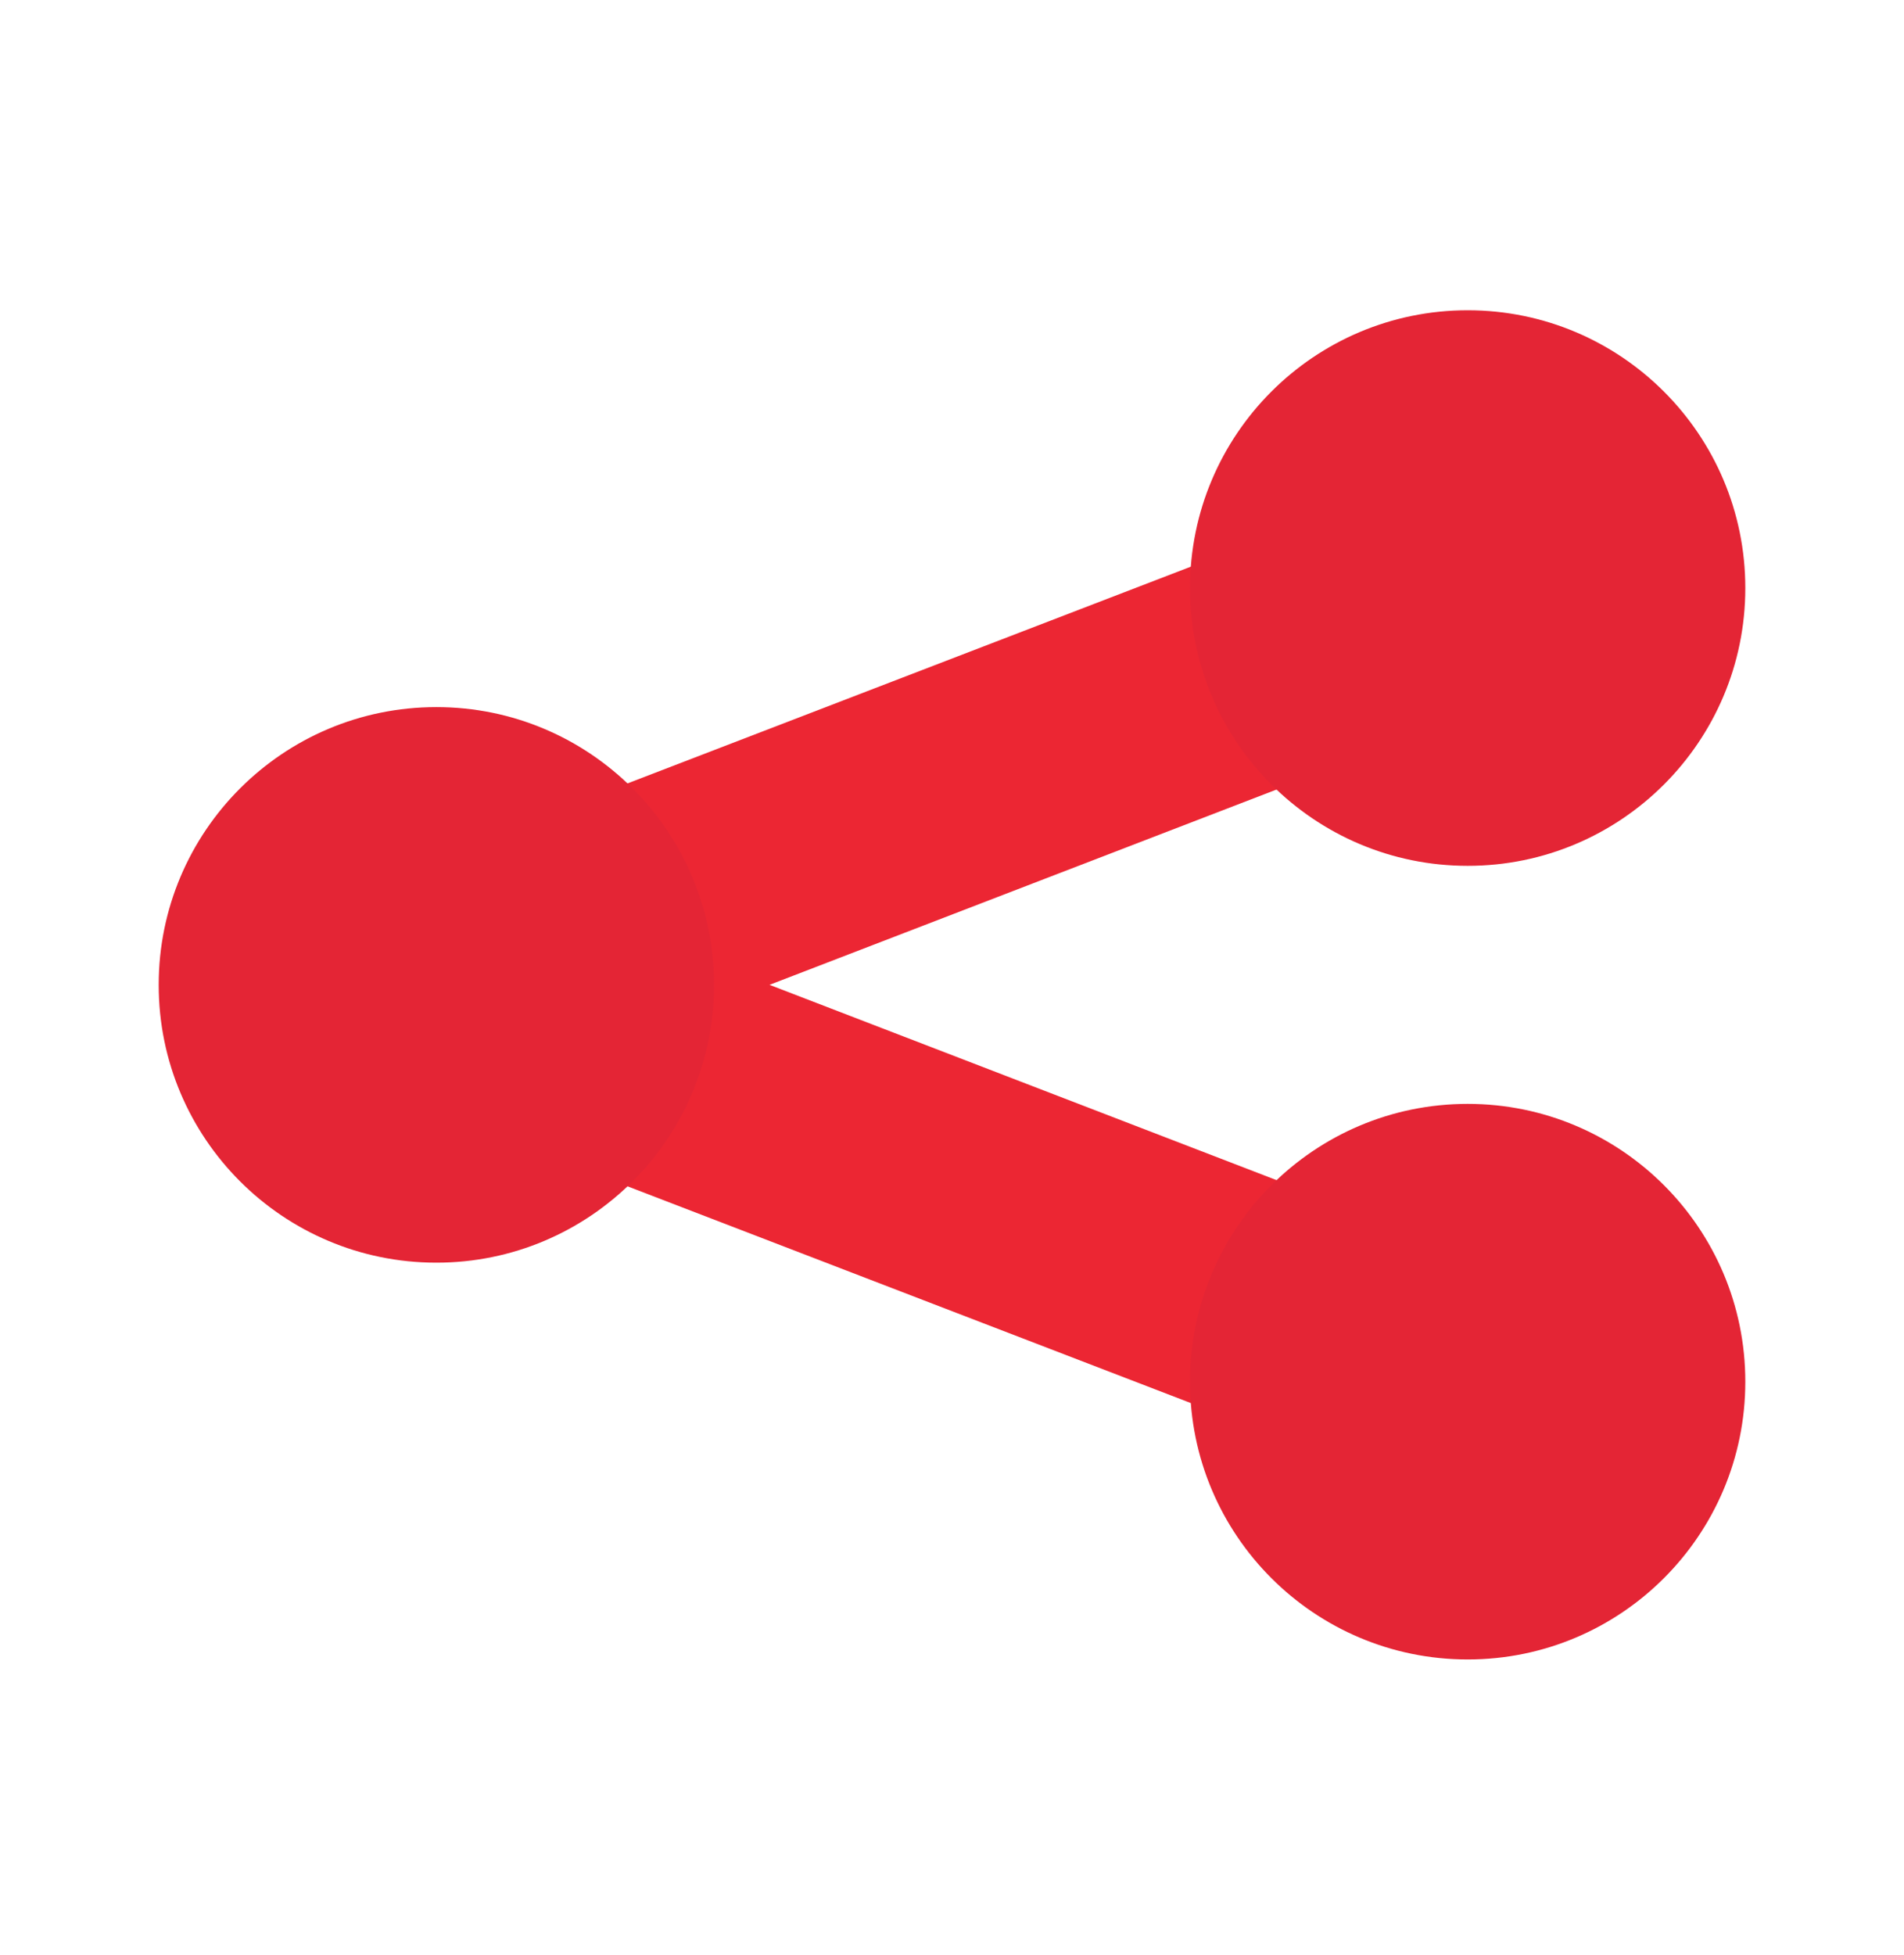
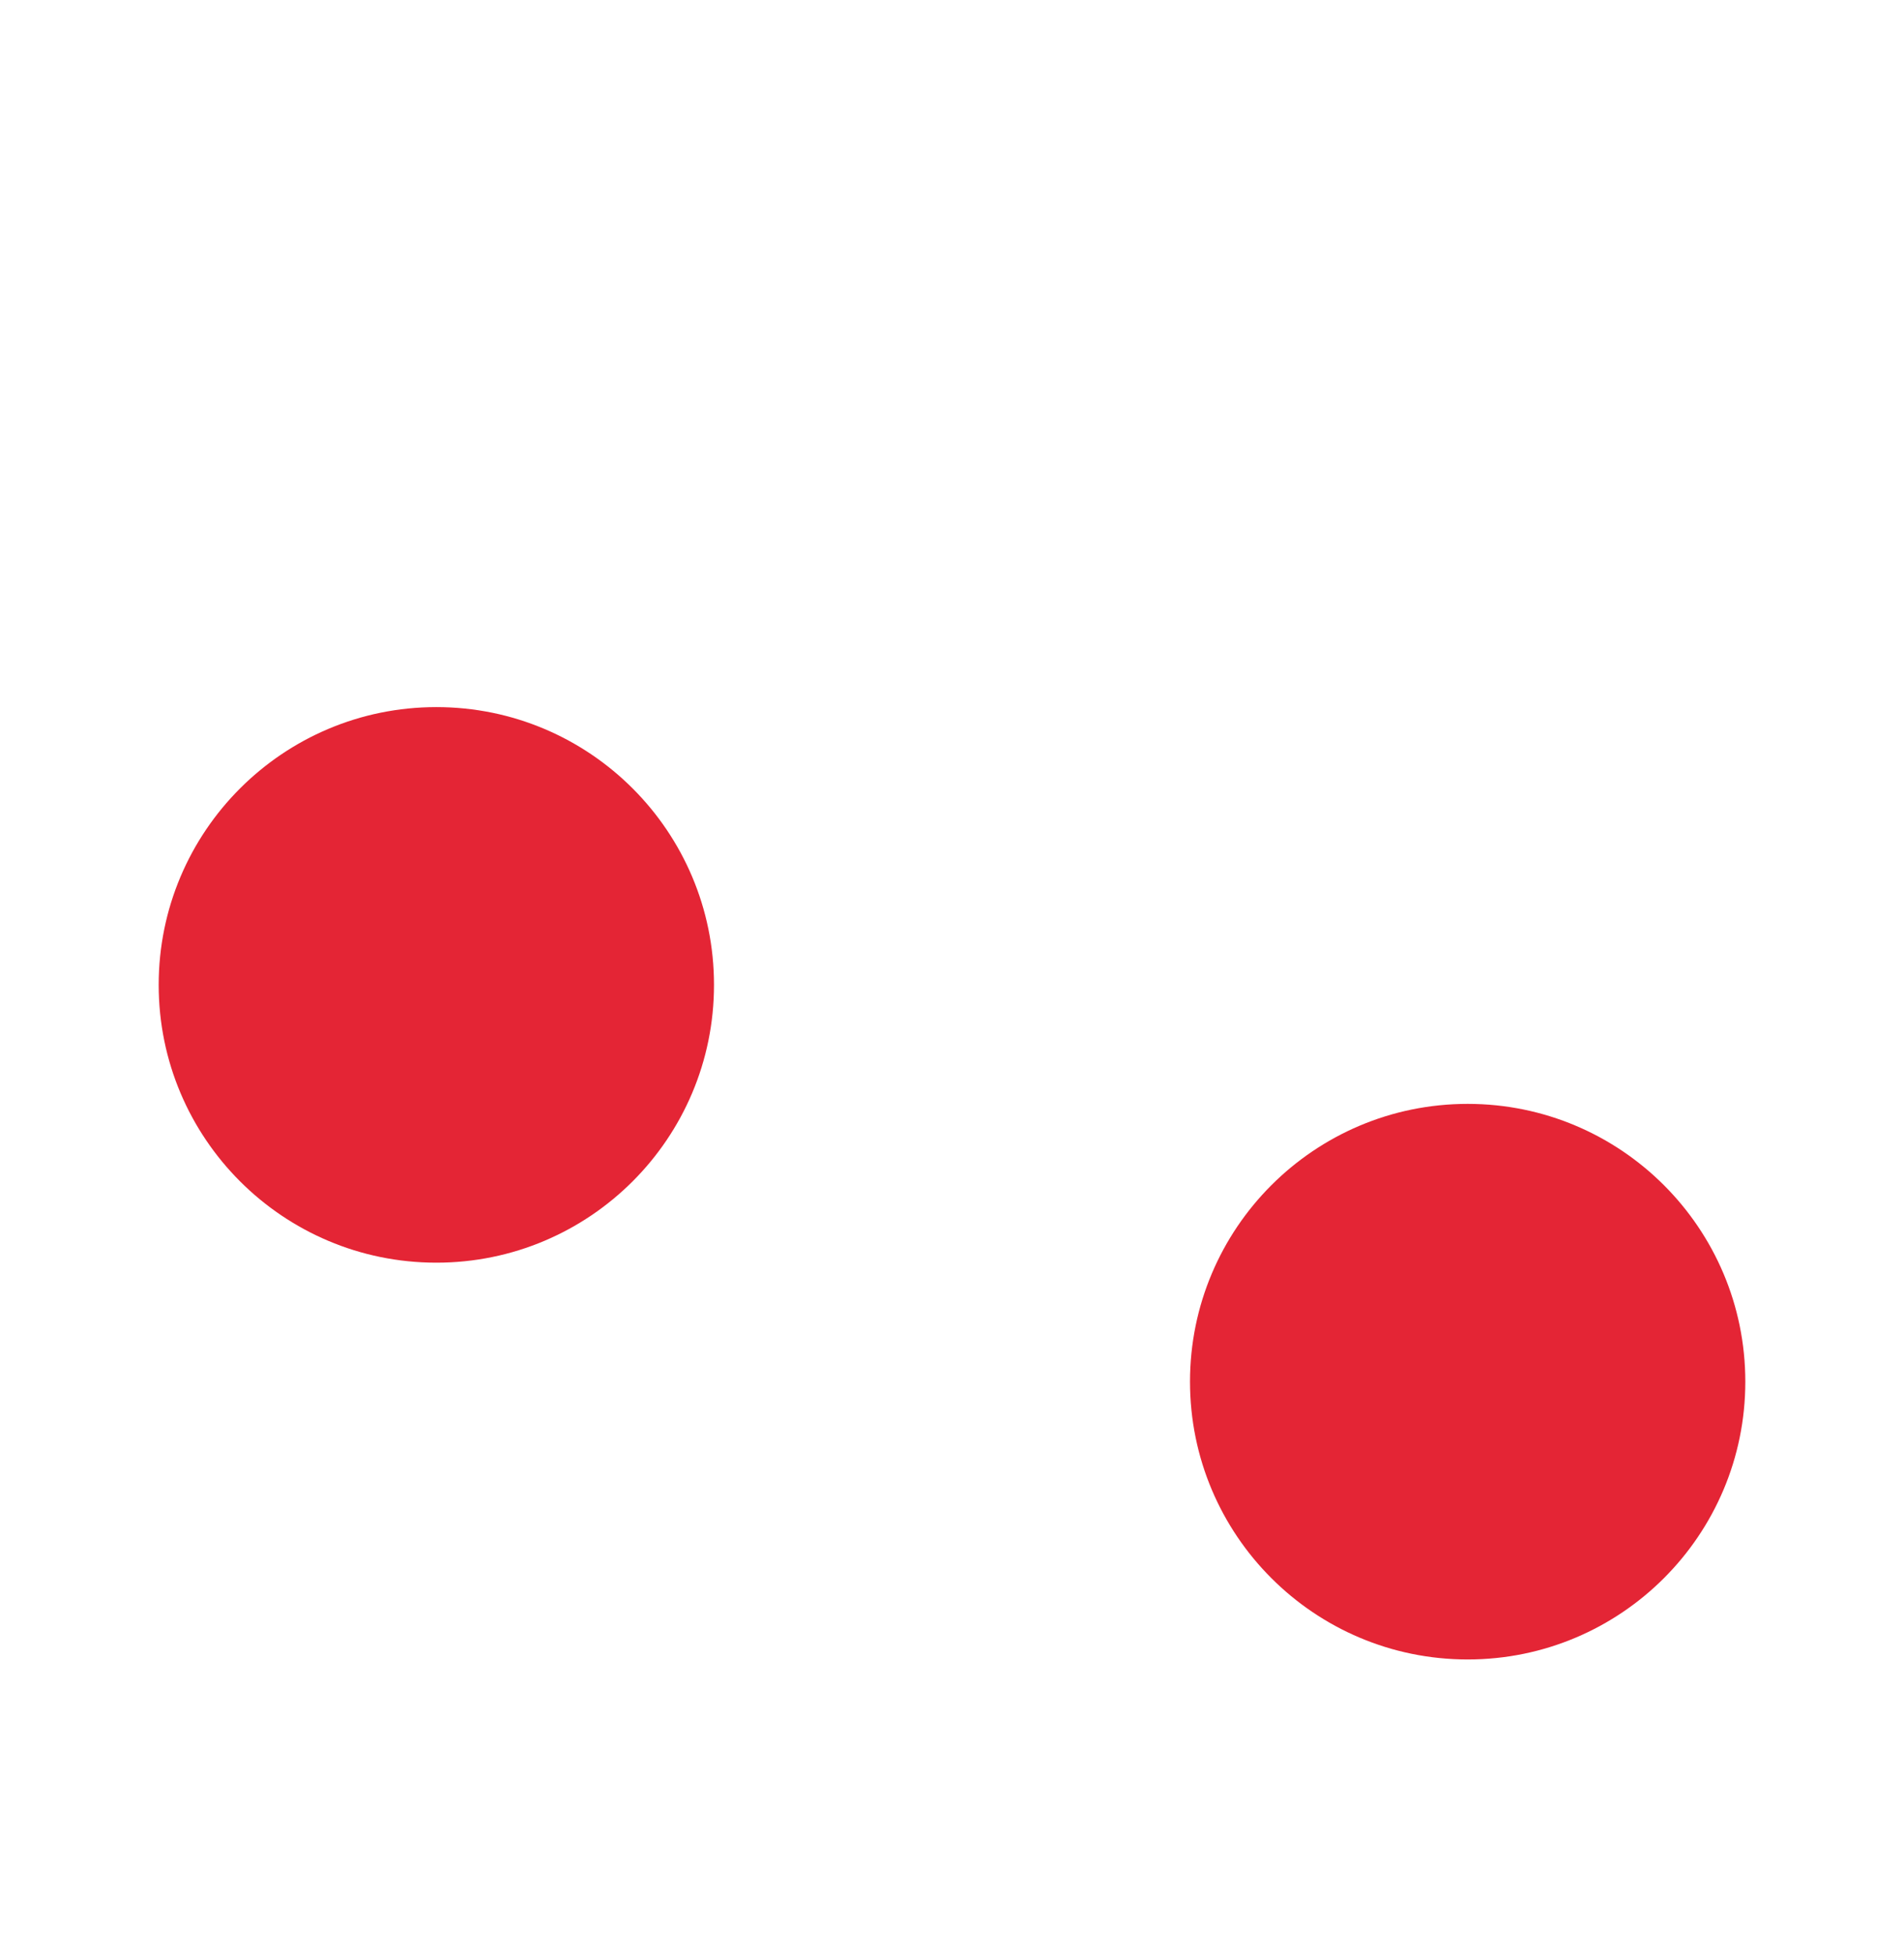
<svg xmlns="http://www.w3.org/2000/svg" width="38" height="39" viewBox="0 0 38 39" fill="none">
-   <path d="M30.162 25.348L15.358 19.648L30.162 13.948C31.35 13.473 31.983 12.128 31.508 10.861C31.033 9.673 29.687 9.04 28.421 9.515L7.837 17.432C6.966 17.748 6.333 18.698 6.333 19.648C6.333 20.598 6.966 21.548 7.837 21.865L28.421 29.782C28.737 29.861 28.975 29.94 29.291 29.94C30.241 29.94 31.112 29.386 31.508 28.436C31.983 27.169 31.35 25.823 30.162 25.348Z" fill="#EC2633" />
  <path d="M8.709 25.191C11.769 25.191 14.25 22.71 14.25 19.649C14.25 16.588 11.769 14.107 8.709 14.107C5.648 14.107 3.167 16.588 3.167 19.649C3.167 22.71 5.648 25.191 8.709 25.191Z" fill="#E42535" />
-   <path d="M29.292 17.274C32.352 17.274 34.833 14.793 34.833 11.732C34.833 8.672 32.352 6.19 29.292 6.19C26.231 6.19 23.75 8.672 23.75 11.732C23.75 14.793 26.231 17.274 29.292 17.274Z" fill="#E42535" />
  <path d="M29.292 33.107C32.352 33.107 34.833 30.626 34.833 27.565C34.833 24.505 32.352 22.023 29.292 22.023C26.231 22.023 23.75 24.505 23.75 27.565C23.75 30.626 26.231 33.107 29.292 33.107Z" fill="#E42535" />
</svg>